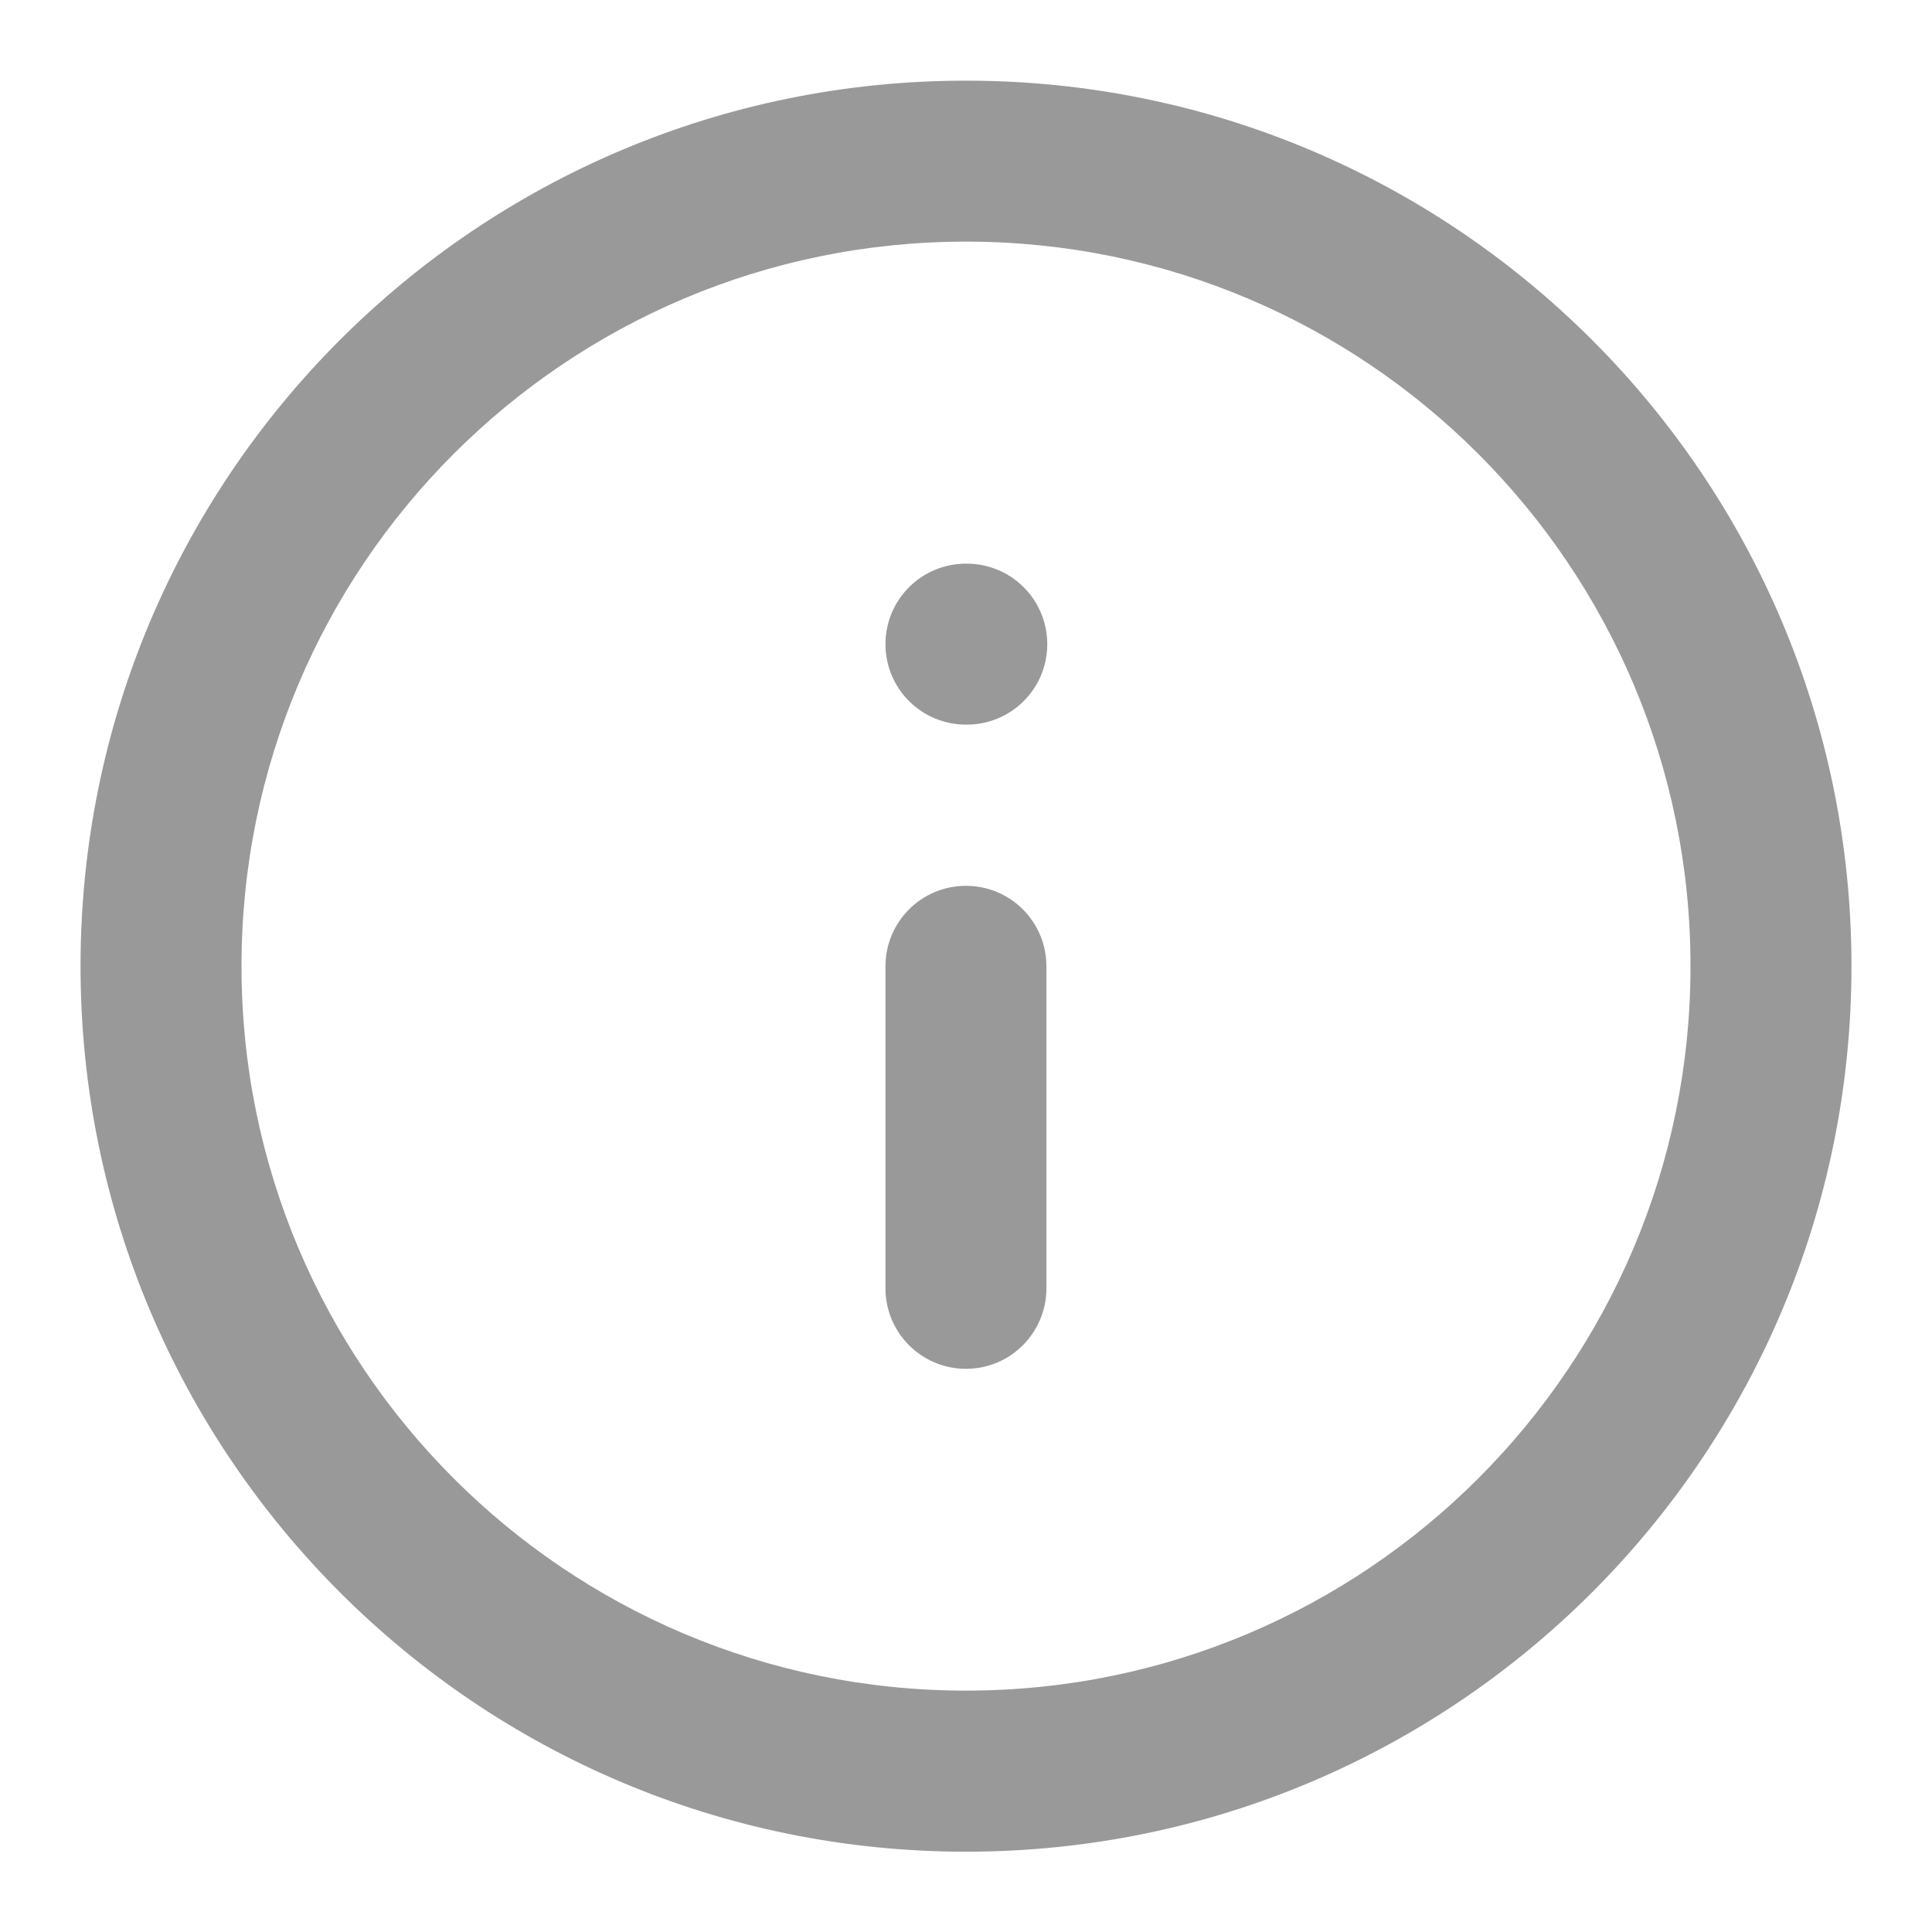
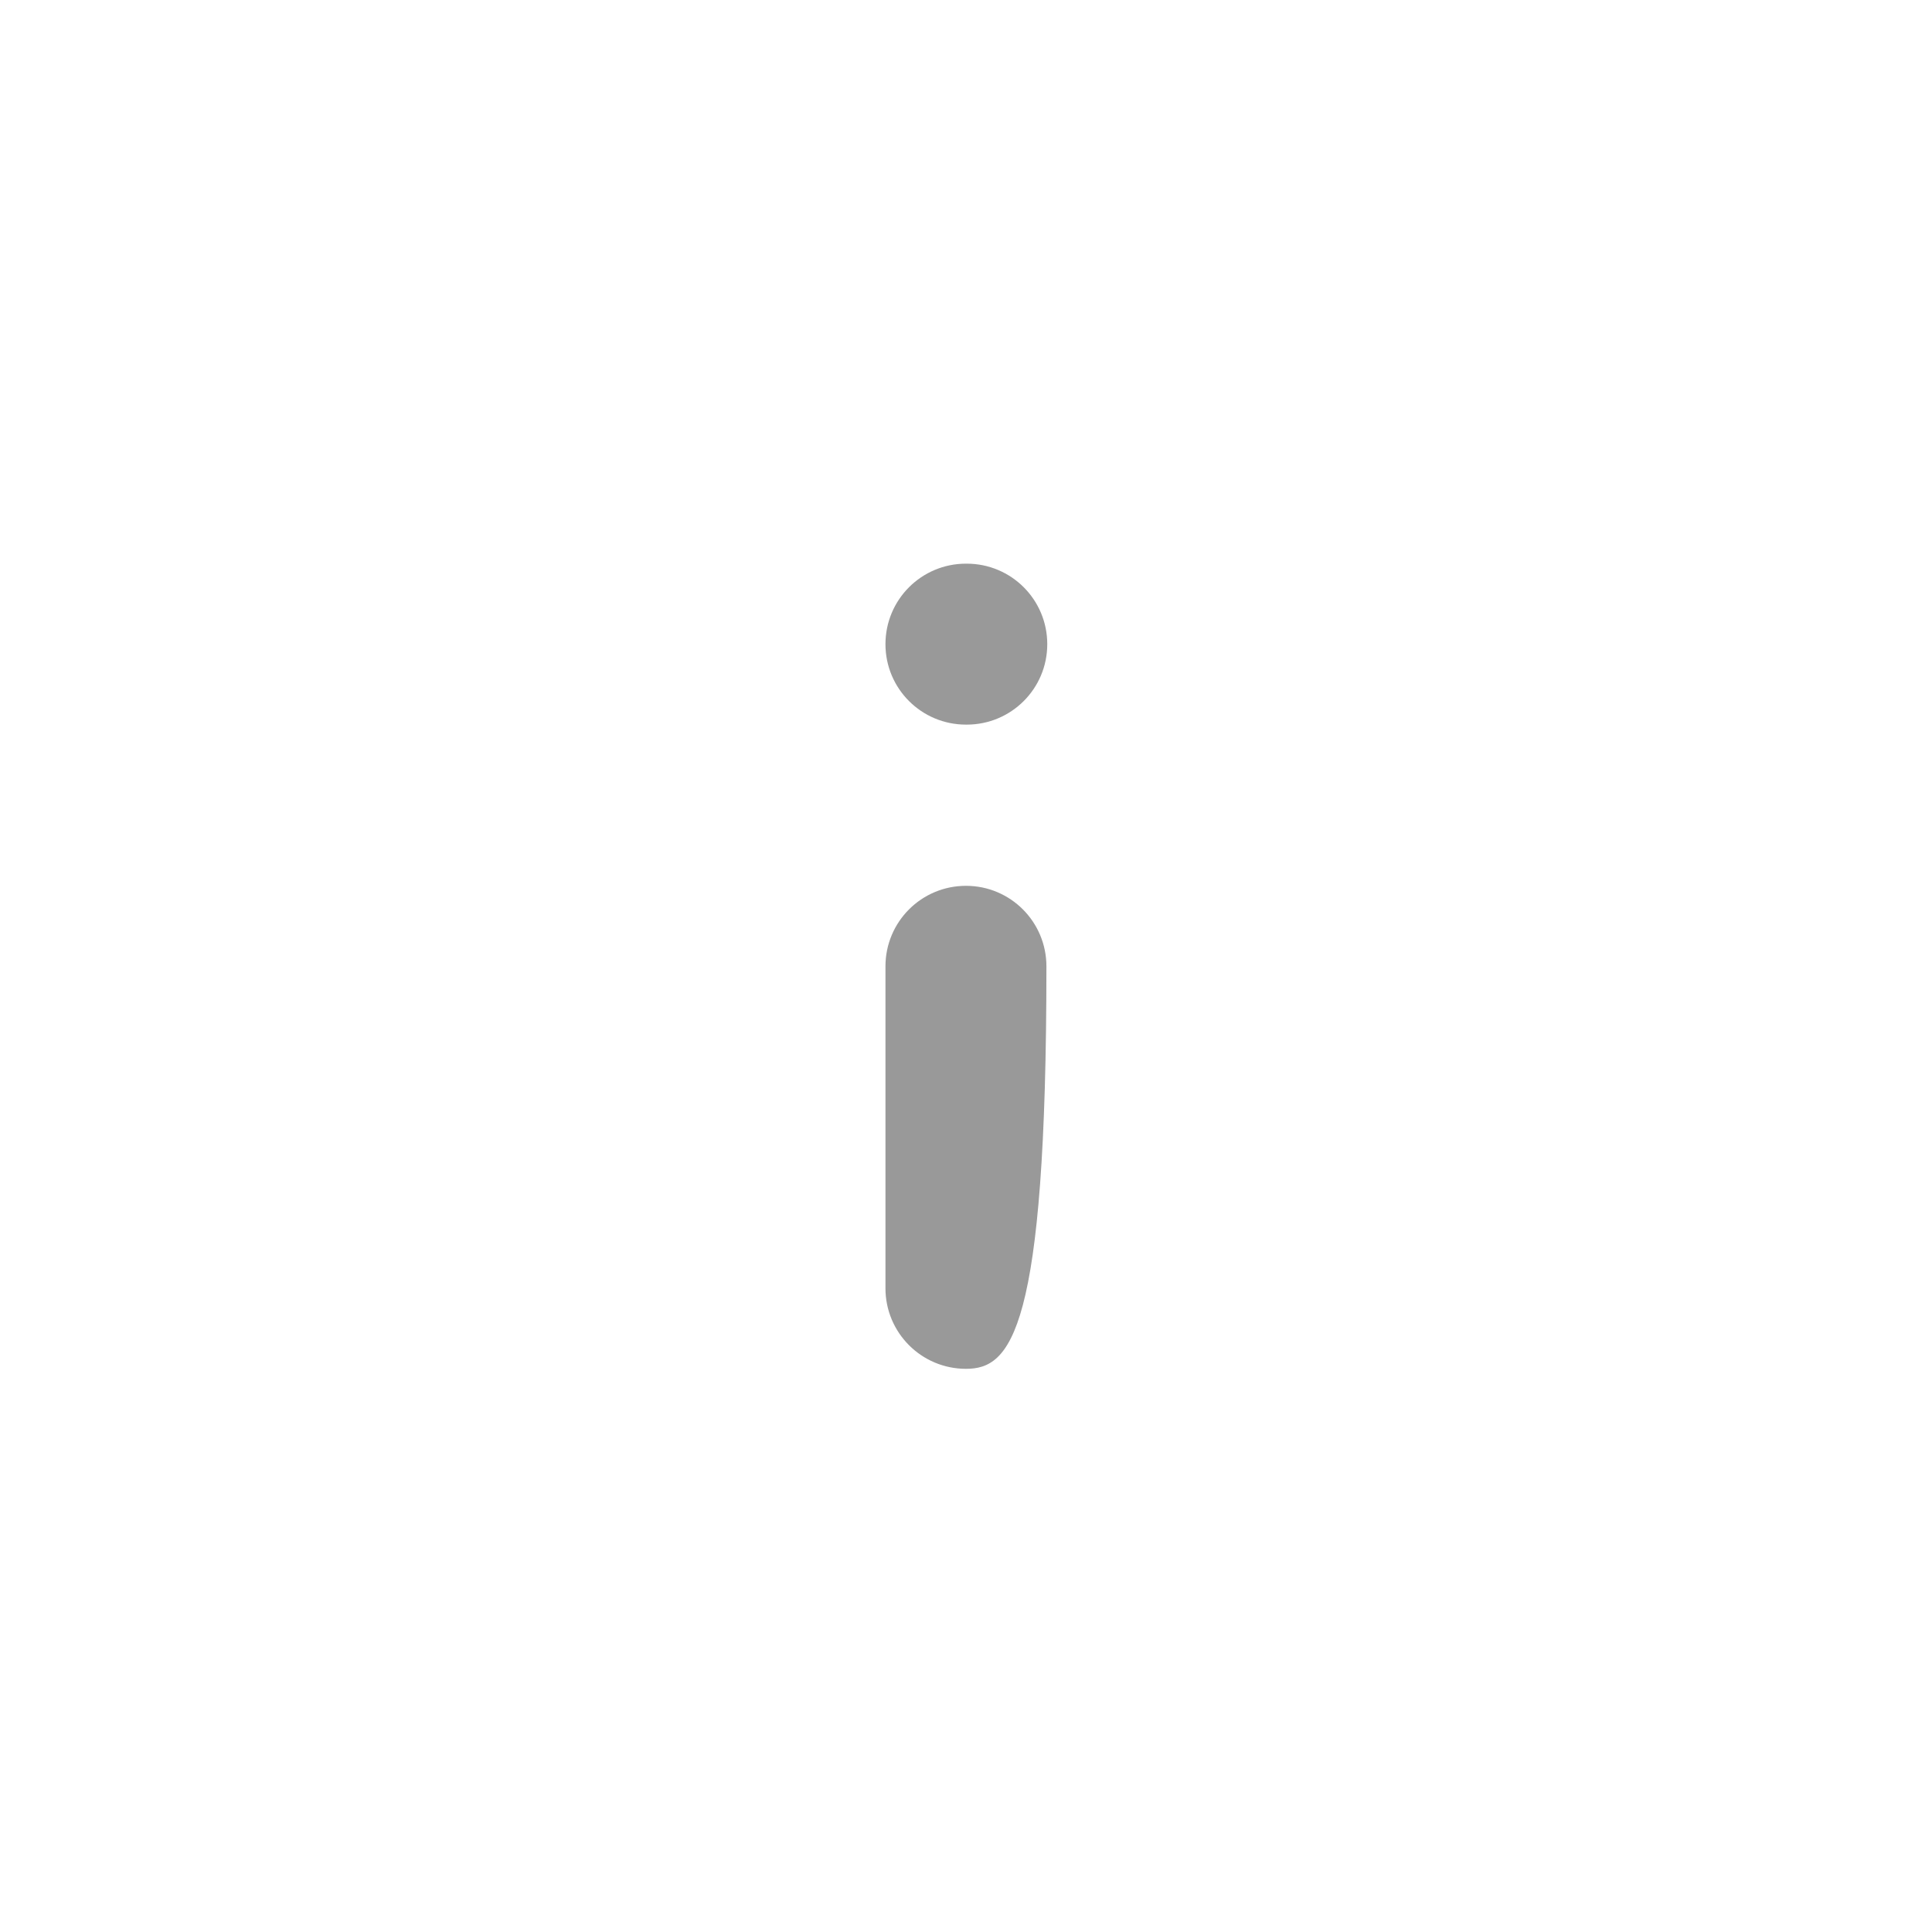
<svg xmlns="http://www.w3.org/2000/svg" width="16" height="16" viewBox="0 0 16 16" fill="none">
  <g id="Group 427320548">
-     <path id="Vector (Stroke)" fill-rule="evenodd" clip-rule="evenodd" d="M8 2.001C4.686 2.001 2 4.688 2 8.001C2 11.315 4.686 14.001 8 14.001C11.313 14.001 14 11.315 14 8.001C14 4.688 11.313 2.001 8 2.001ZM0.667 8.001C0.667 3.951 3.95 0.668 8 0.668C12.05 0.668 15.333 3.951 15.333 8.001C15.333 12.051 12.05 15.335 8 15.335C3.95 15.335 0.667 12.051 0.667 8.001Z" fill="#999999" />
-     <path id="Vector (Stroke)_2" fill-rule="evenodd" clip-rule="evenodd" d="M8 7.336C8.368 7.336 8.666 7.634 8.666 8.003V10.669C8.666 11.037 8.368 11.336 8 11.336C7.631 11.336 7.333 11.037 7.333 10.669V8.003C7.333 7.634 7.631 7.336 8 7.336Z" fill="#999999" />
+     <path id="Vector (Stroke)_2" fill-rule="evenodd" clip-rule="evenodd" d="M8 7.336C8.368 7.336 8.666 7.634 8.666 8.003C8.666 11.037 8.368 11.336 8 11.336C7.631 11.336 7.333 11.037 7.333 10.669V8.003C7.333 7.634 7.631 7.336 8 7.336Z" fill="#999999" />
    <path id="Vector (Stroke)_3" fill-rule="evenodd" clip-rule="evenodd" d="M7.333 5.335C7.333 4.966 7.631 4.668 8 4.668H8.006C8.375 4.668 8.673 4.966 8.673 5.335C8.673 5.703 8.375 6.001 8.006 6.001H8C7.631 6.001 7.333 5.703 7.333 5.335Z" fill="#999999" />
  </g>
</svg>